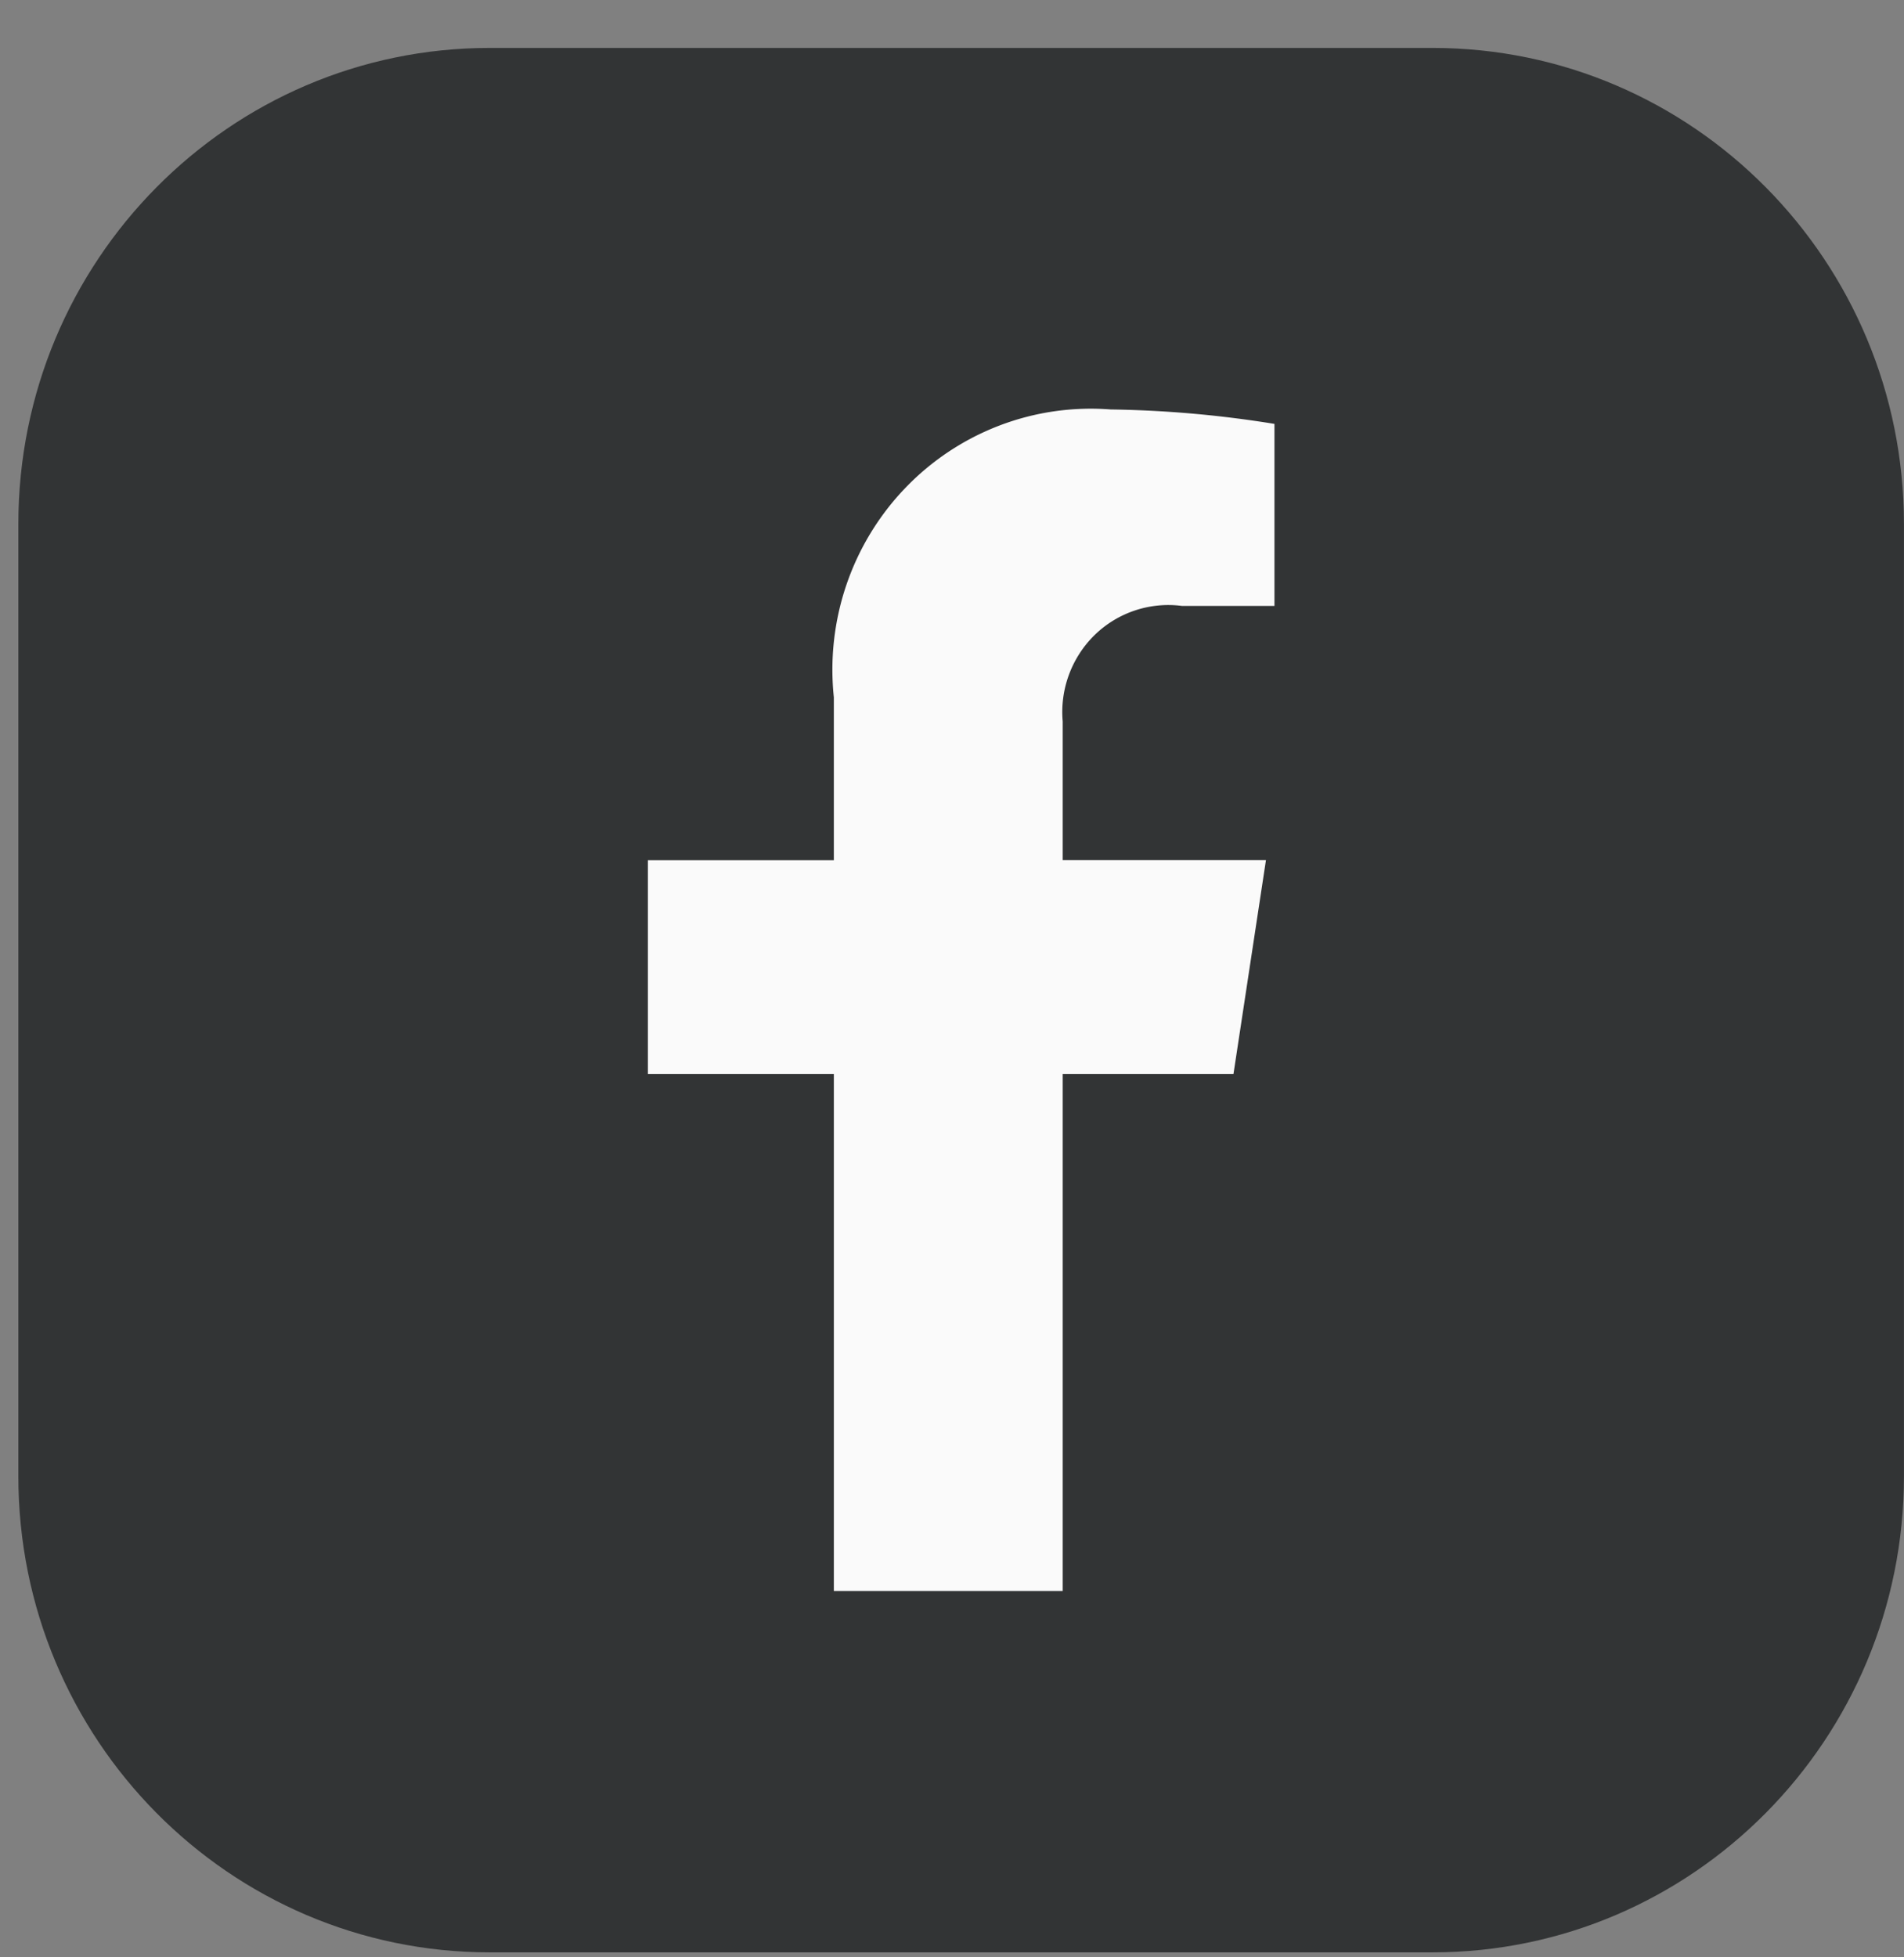
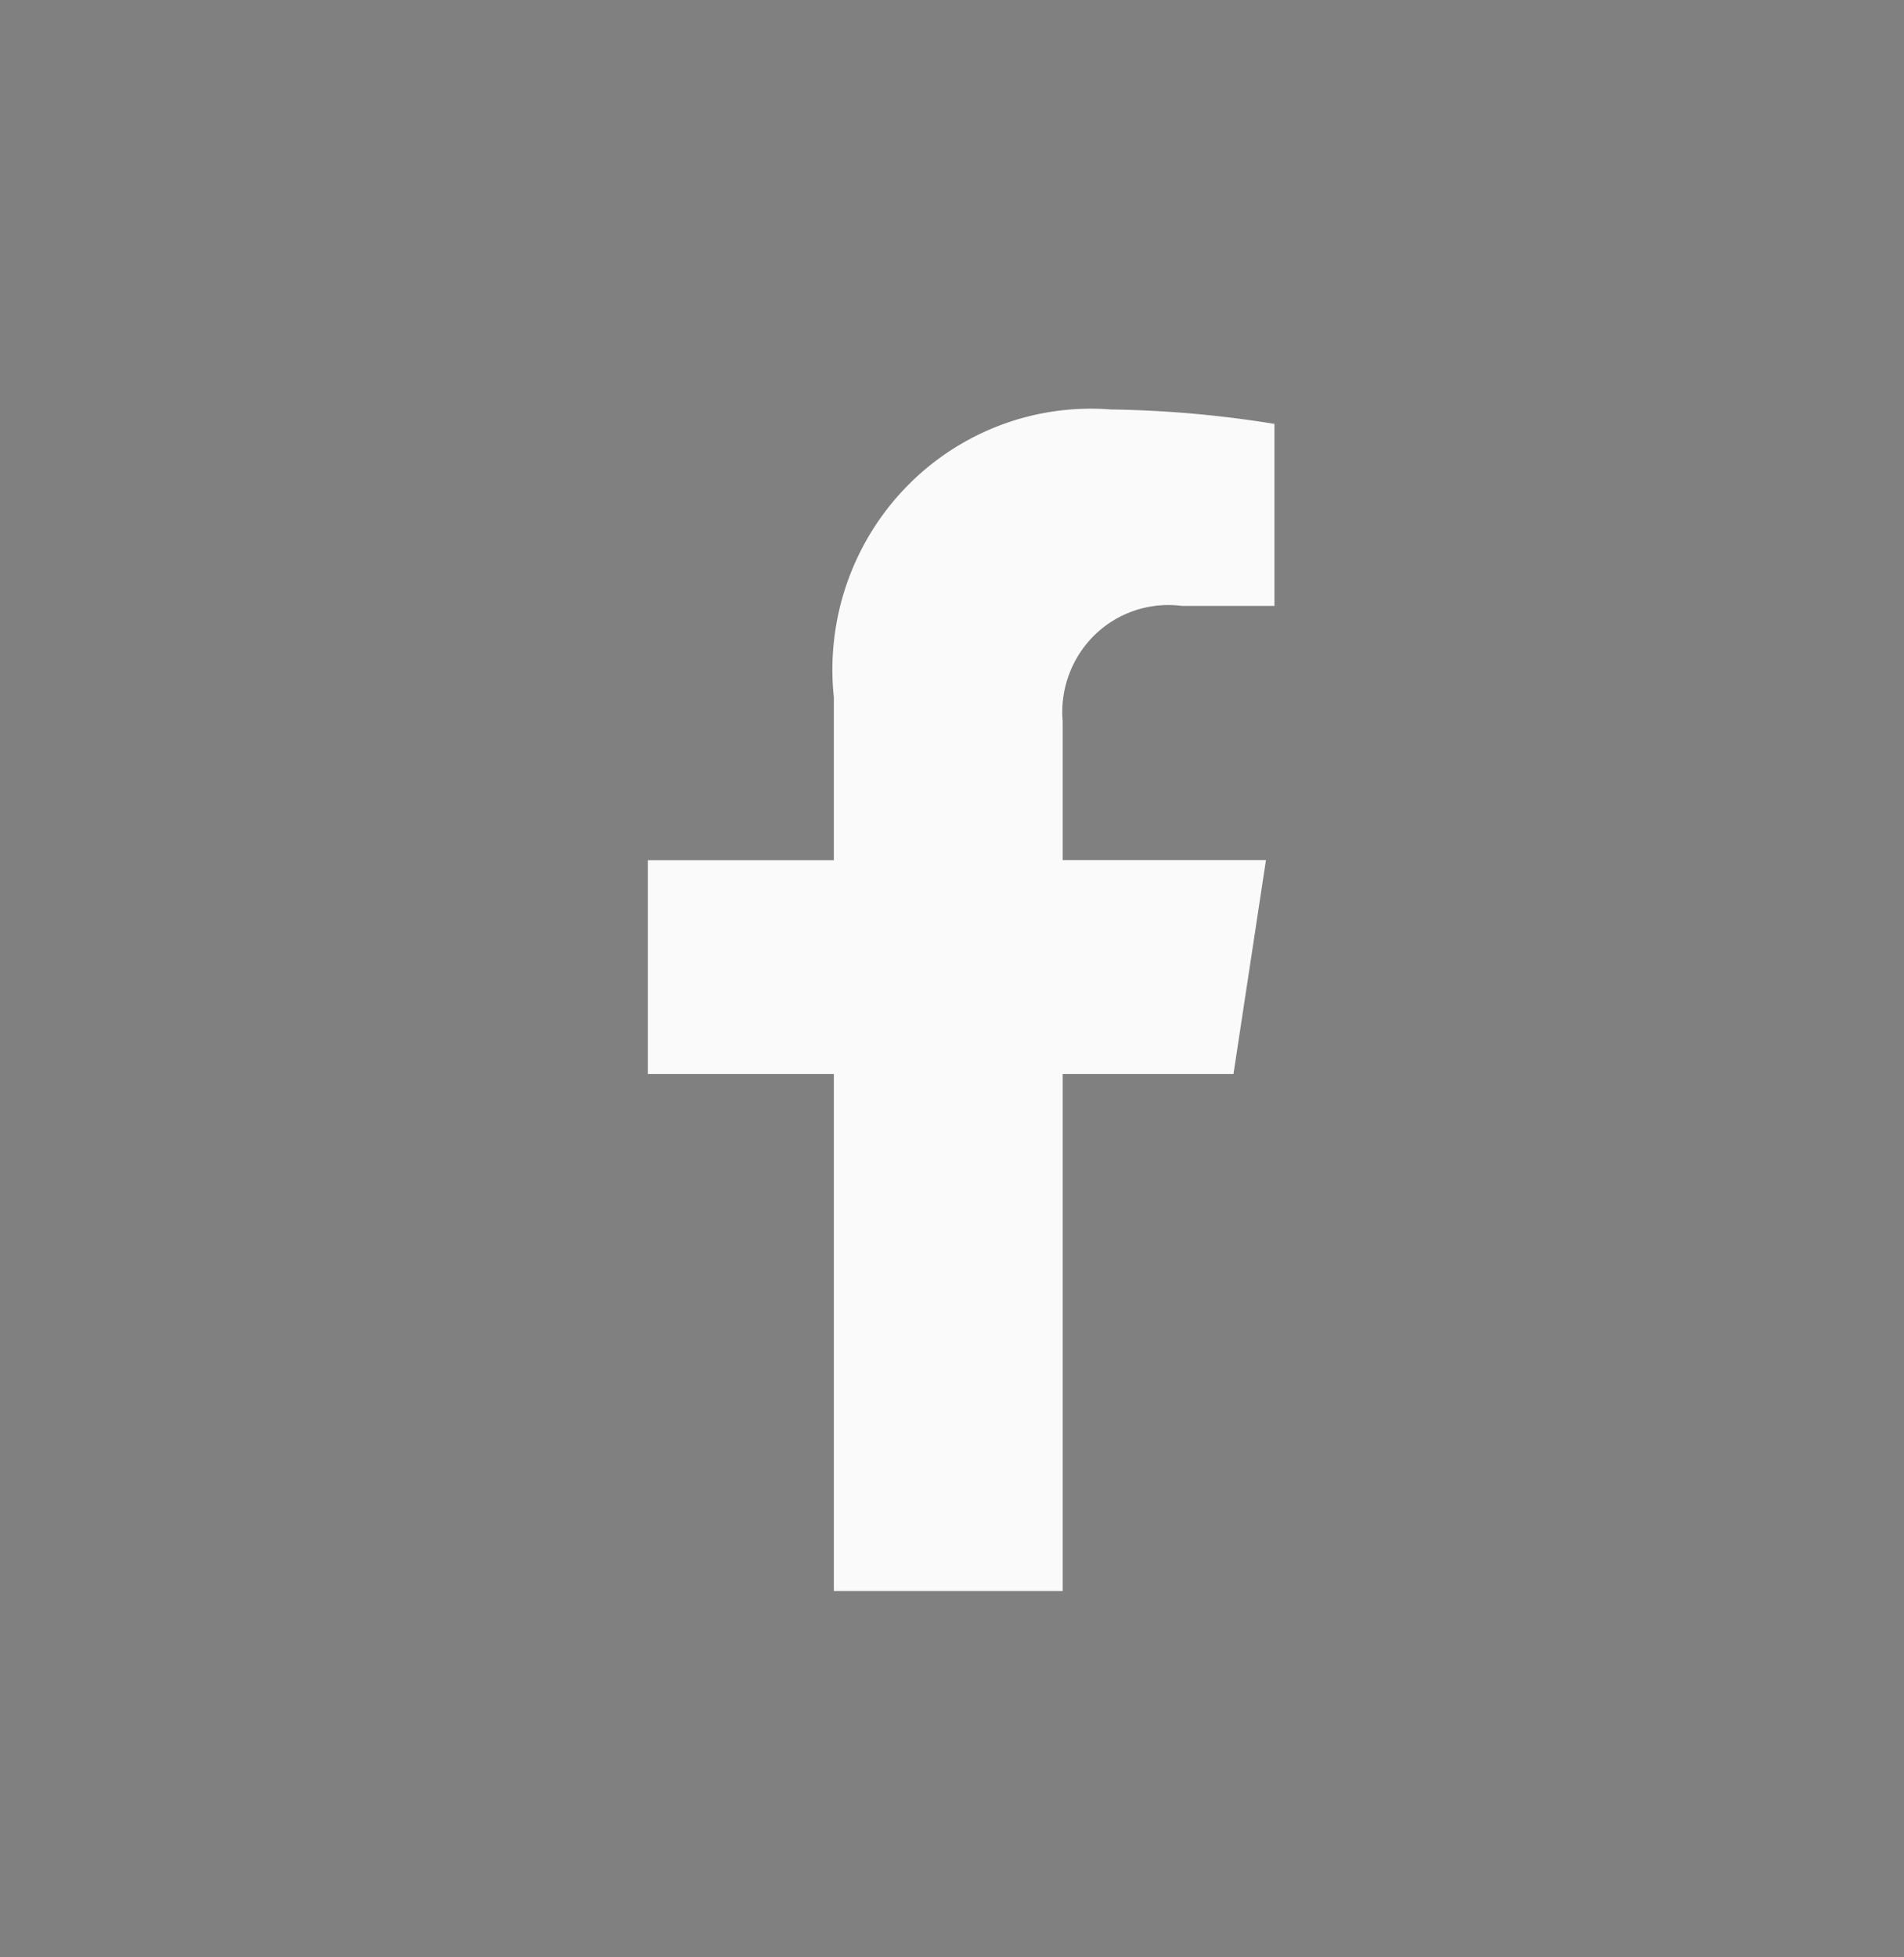
<svg xmlns="http://www.w3.org/2000/svg" width="36" height="37" viewBox="0 0 36 37" fill="none">
  <rect x="0" y="0" width="36" height="37" fill="#808080" stroke="none" />
-   <path d="M27.087.906H9.26c-4.923 0-8.913 4.03-8.913 9v18c0 4.97 3.99 9 8.913 9h17.826c4.922 0 8.913-4.03 8.913-9v-18c0-4.97-3.99-9-8.913-9z" fill="#323435" />
  <path d="m23.322 20.302.614-4.042h-3.843v-2.622a2.039 2.039 0 0 1 .61-1.64 1.998 1.998 0 0 1 1.648-.544h1.746V8.013A21.094 21.094 0 0 0 21 7.74a4.844 4.844 0 0 0-2.103.304 4.883 4.883 0 0 0-1.777 1.177c-.5.52-.88 1.143-1.114 1.827a4.981 4.981 0 0 0-.24 2.132v3.081H12.25v4.041h3.516v9.773h4.327v-9.773h3.229z" fill="#fafafa" />
</svg>